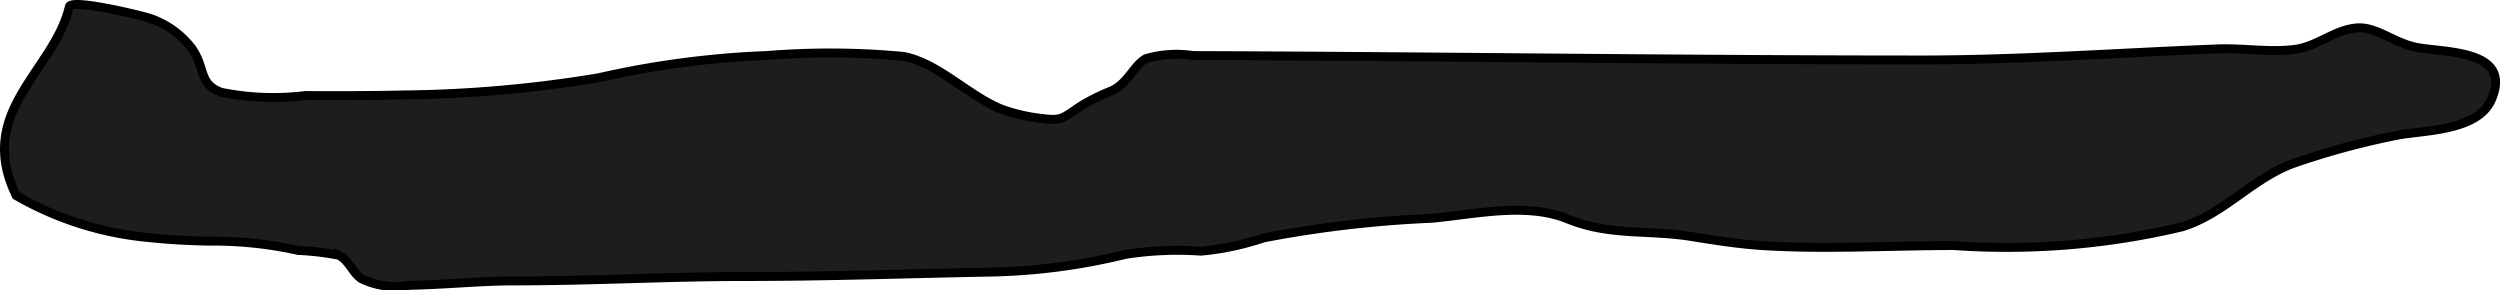
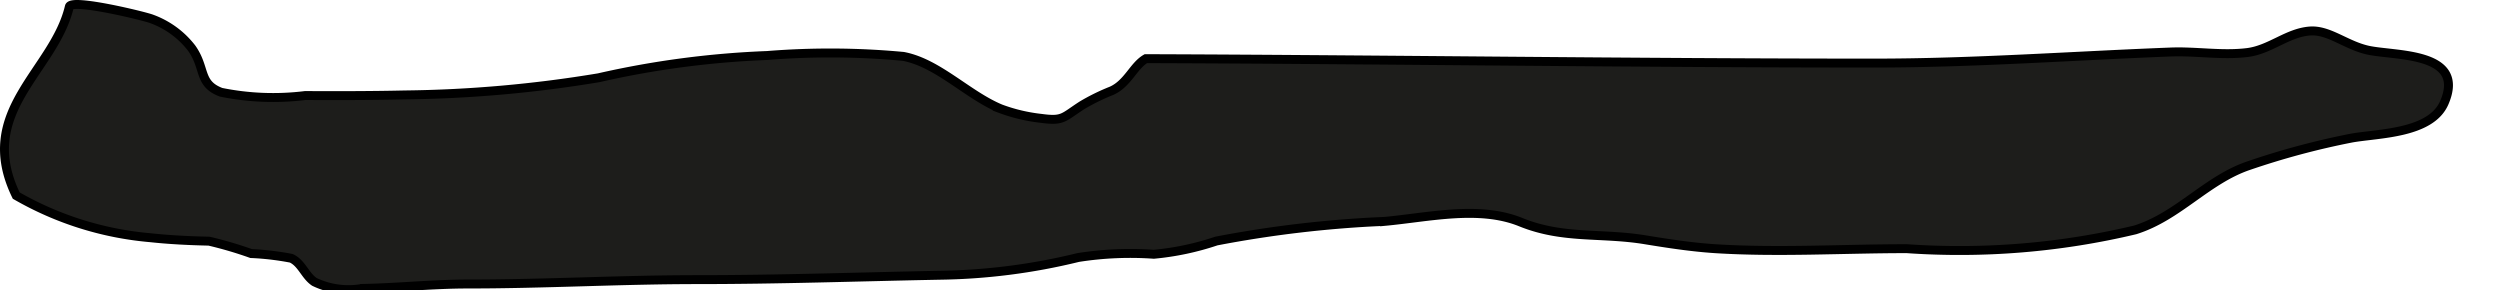
<svg xmlns="http://www.w3.org/2000/svg" version="1.1" width="24.697mm" height="2.868mm" viewBox="0 0 70.007 8.129">
  <defs>
    <style type="text/css">
      .a {
        fill: #1d1d1b;
        stroke: #000;
        stroke-linecap: round;
        stroke-width: 0.25px;
        fill-rule: evenodd;
      }
    </style>
  </defs>
-   <path class="a" d="M4.208,6.656a9.092,9.092,0,0,1-3.754-1.18c-1.152-2.365,1.062-3.481,1.488-5.289.056-.236,2.128.269,2.31.344a2.488,2.488,0,0,1,1.116.818c.399.564.181.994.824,1.235a7.311,7.311,0,0,0,2.353.091c.924.004,1.85.004,2.774-.017a35.333,35.333,0,0,0,5.447-.481,25.603,25.603,0,0,1,4.718-.623,21.983,21.983,0,0,1,3.812.025c.971.184,1.797,1.081,2.723,1.466a4.738,4.738,0,0,0,1.136.269c.621.085.611-.023,1.147-.367a5.753,5.753,0,0,1,.823-.404c.457-.203.615-.702.963-.901a3.069,3.069,0,0,1,1.32-.087c6.78.024,13.599.124,20.402.124,2.768,0,5.531-.203,8.296-.31.711-.027,1.429.102,2.138.016.645-.077,1.125-.556,1.761-.604.528-.039,1.005.397,1.619.535.752.169,2.769.035,2.141,1.476-.379.868-1.844.854-2.59.986a21.778,21.778,0,0,0-2.874.769c-1.181.395-1.983,1.426-3.19,1.803a21.219,21.219,0,0,1-6.397.526c-1.778,0-3.603.113-5.374,0-.657-.043-1.295-.142-1.945-.248-1.241-.205-2.302-.012-3.49-.495-1.166-.474-2.587-.134-3.812-.021a32.061,32.061,0,0,0-4.711.55,7.694,7.694,0,0,1-1.752.371,9.384,9.384,0,0,0-2.12.091,17.214,17.214,0,0,1-3.913.497c-2.242.044-4.471.122-6.731.122-2.165,0-4.281.123-6.439.123-1.008,0-1.976.106-2.967.124a2.202,2.202,0,0,1-1.336-.184c-.263-.176-.353-.526-.648-.661a7.737,7.737,0,0,0-1.123-.132A10.887,10.887,0,0,0,5.854,6.753C5.295,6.741,4.747,6.714,4.208,6.656Z" />
+   <path class="a" d="M4.208,6.656a9.092,9.092,0,0,1-3.754-1.18c-1.152-2.365,1.062-3.481,1.488-5.289.056-.236,2.128.269,2.31.344a2.488,2.488,0,0,1,1.116.818c.399.564.181.994.824,1.235a7.311,7.311,0,0,0,2.353.091c.924.004,1.85.004,2.774-.017a35.333,35.333,0,0,0,5.447-.481,25.603,25.603,0,0,1,4.718-.623,21.983,21.983,0,0,1,3.812.025c.971.184,1.797,1.081,2.723,1.466a4.738,4.738,0,0,0,1.136.269c.621.085.611-.023,1.147-.367a5.753,5.753,0,0,1,.823-.404c.457-.203.615-.702.963-.901c6.78.024,13.599.124,20.402.124,2.768,0,5.531-.203,8.296-.31.711-.027,1.429.102,2.138.016.645-.077,1.125-.556,1.761-.604.528-.039,1.005.397,1.619.535.752.169,2.769.035,2.141,1.476-.379.868-1.844.854-2.59.986a21.778,21.778,0,0,0-2.874.769c-1.181.395-1.983,1.426-3.19,1.803a21.219,21.219,0,0,1-6.397.526c-1.778,0-3.603.113-5.374,0-.657-.043-1.295-.142-1.945-.248-1.241-.205-2.302-.012-3.49-.495-1.166-.474-2.587-.134-3.812-.021a32.061,32.061,0,0,0-4.711.55,7.694,7.694,0,0,1-1.752.371,9.384,9.384,0,0,0-2.12.091,17.214,17.214,0,0,1-3.913.497c-2.242.044-4.471.122-6.731.122-2.165,0-4.281.123-6.439.123-1.008,0-1.976.106-2.967.124a2.202,2.202,0,0,1-1.336-.184c-.263-.176-.353-.526-.648-.661a7.737,7.737,0,0,0-1.123-.132A10.887,10.887,0,0,0,5.854,6.753C5.295,6.741,4.747,6.714,4.208,6.656Z" />
</svg>